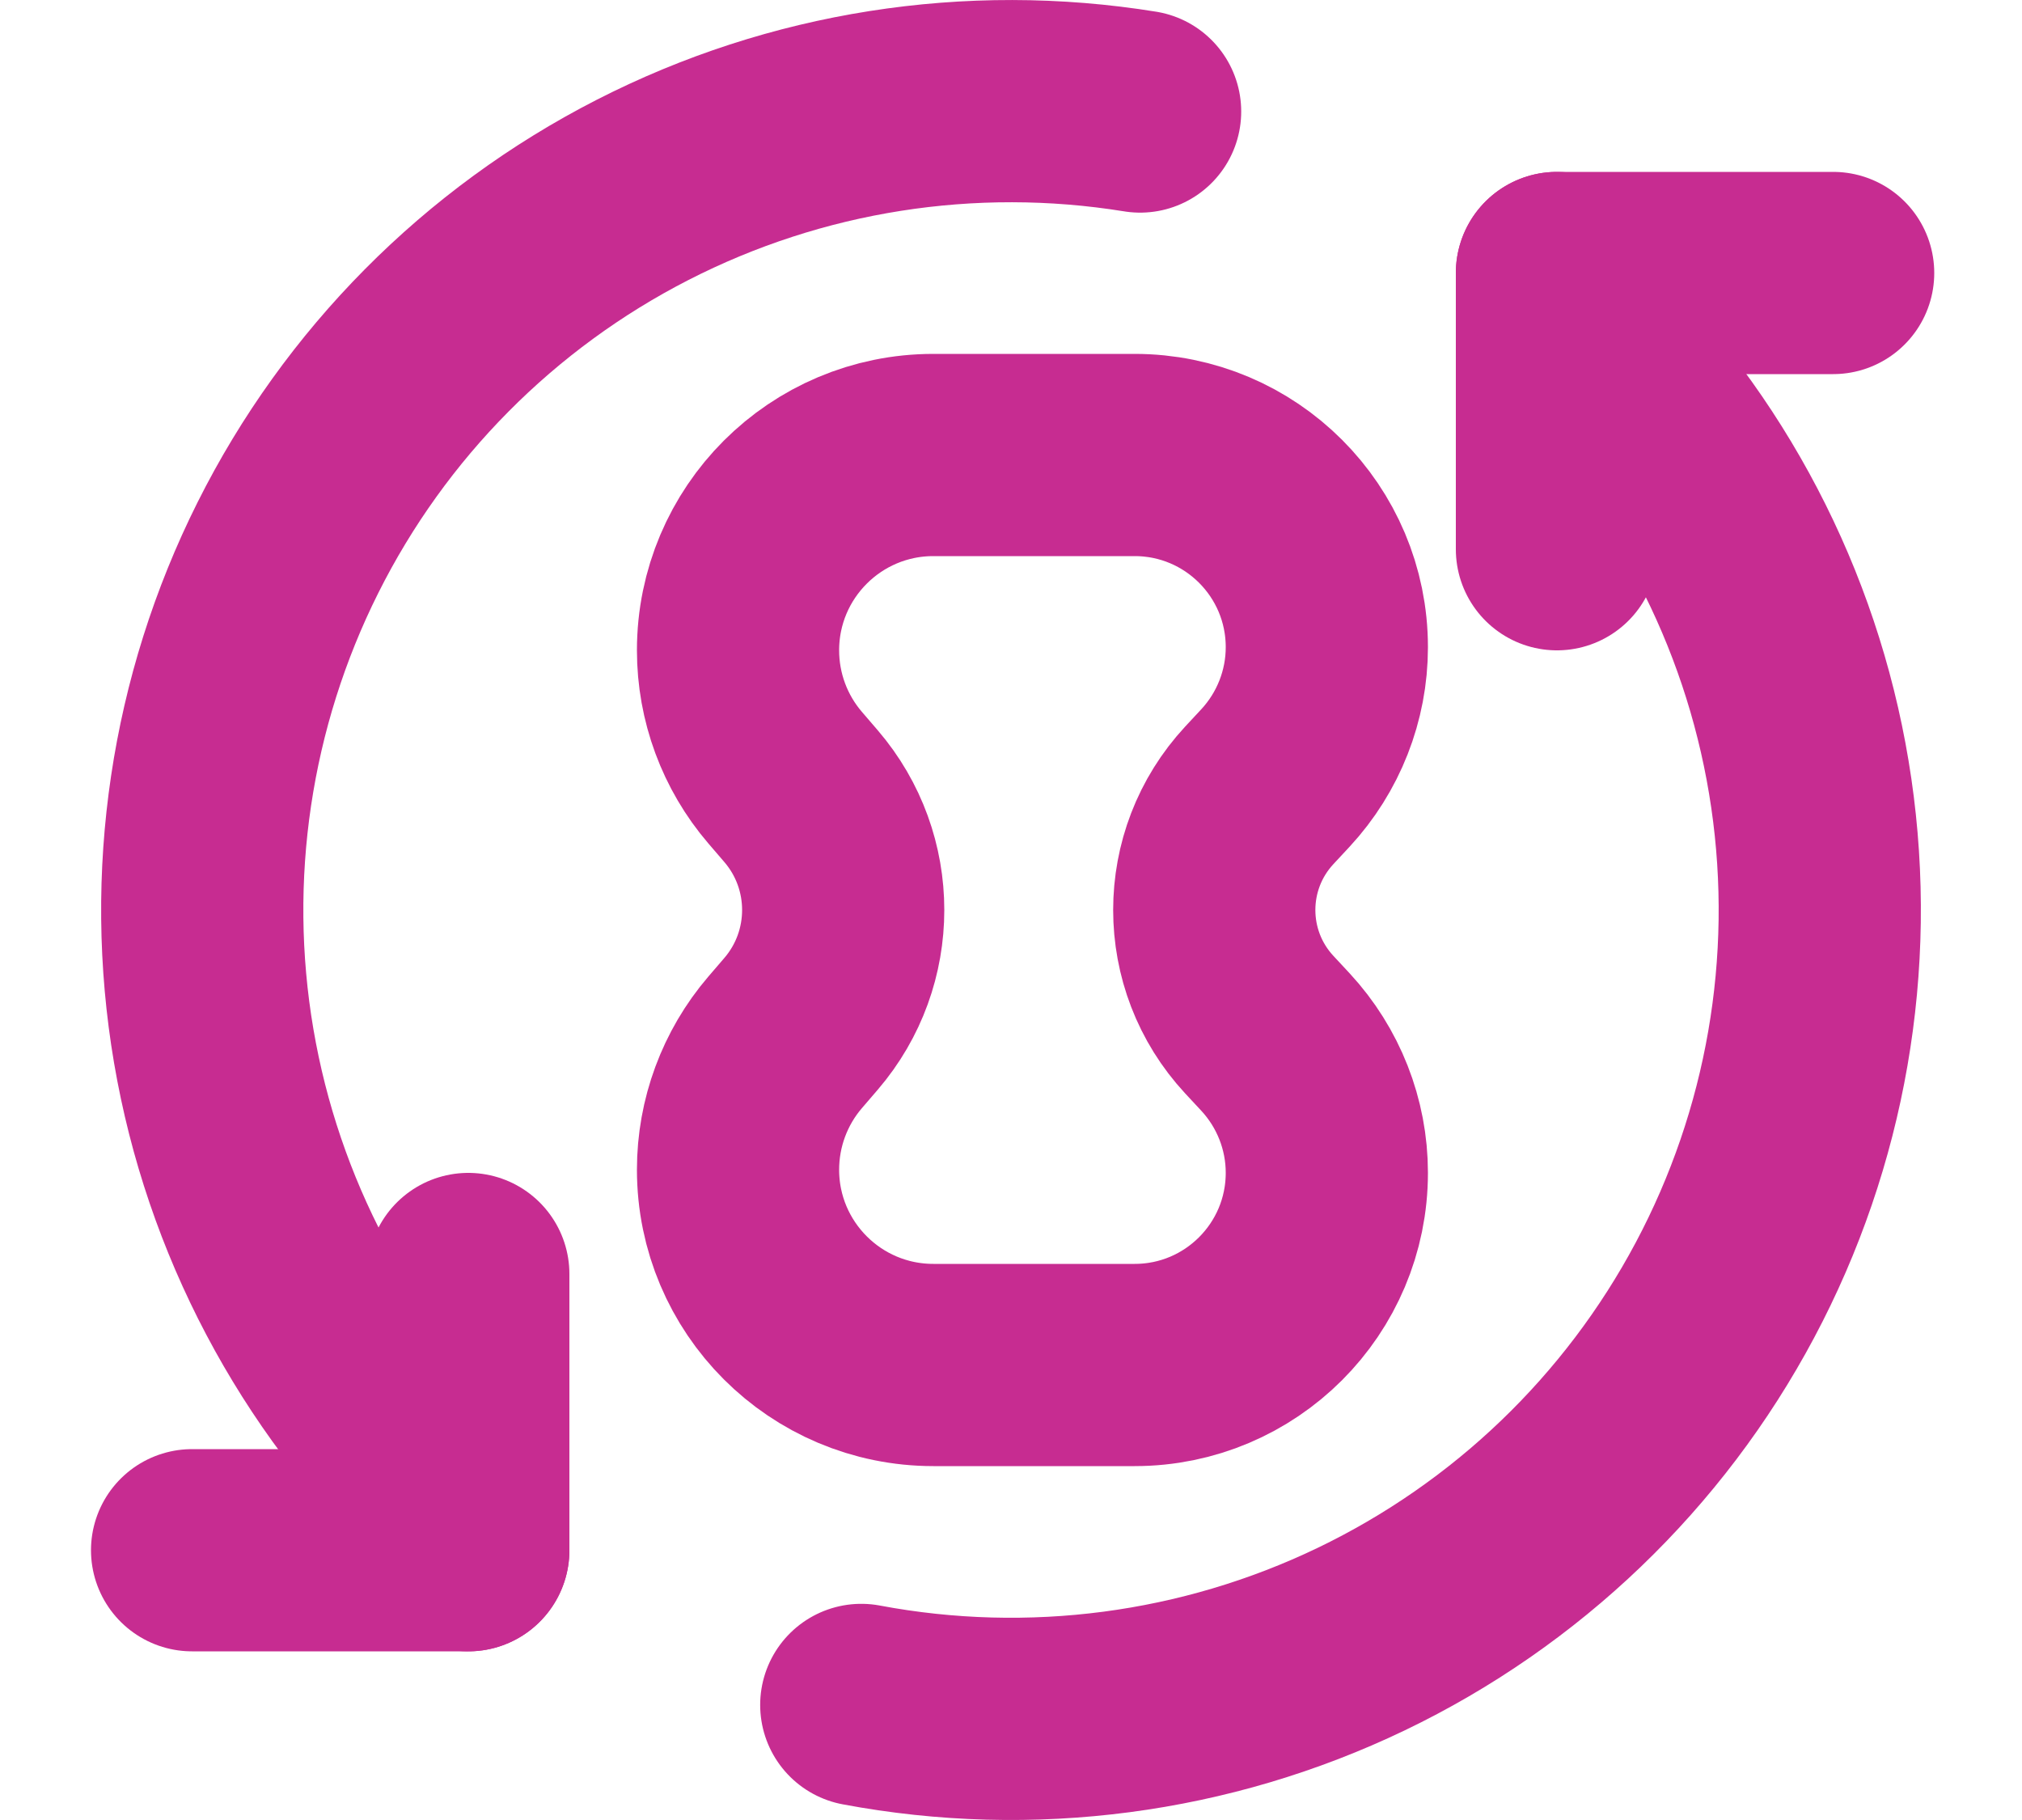
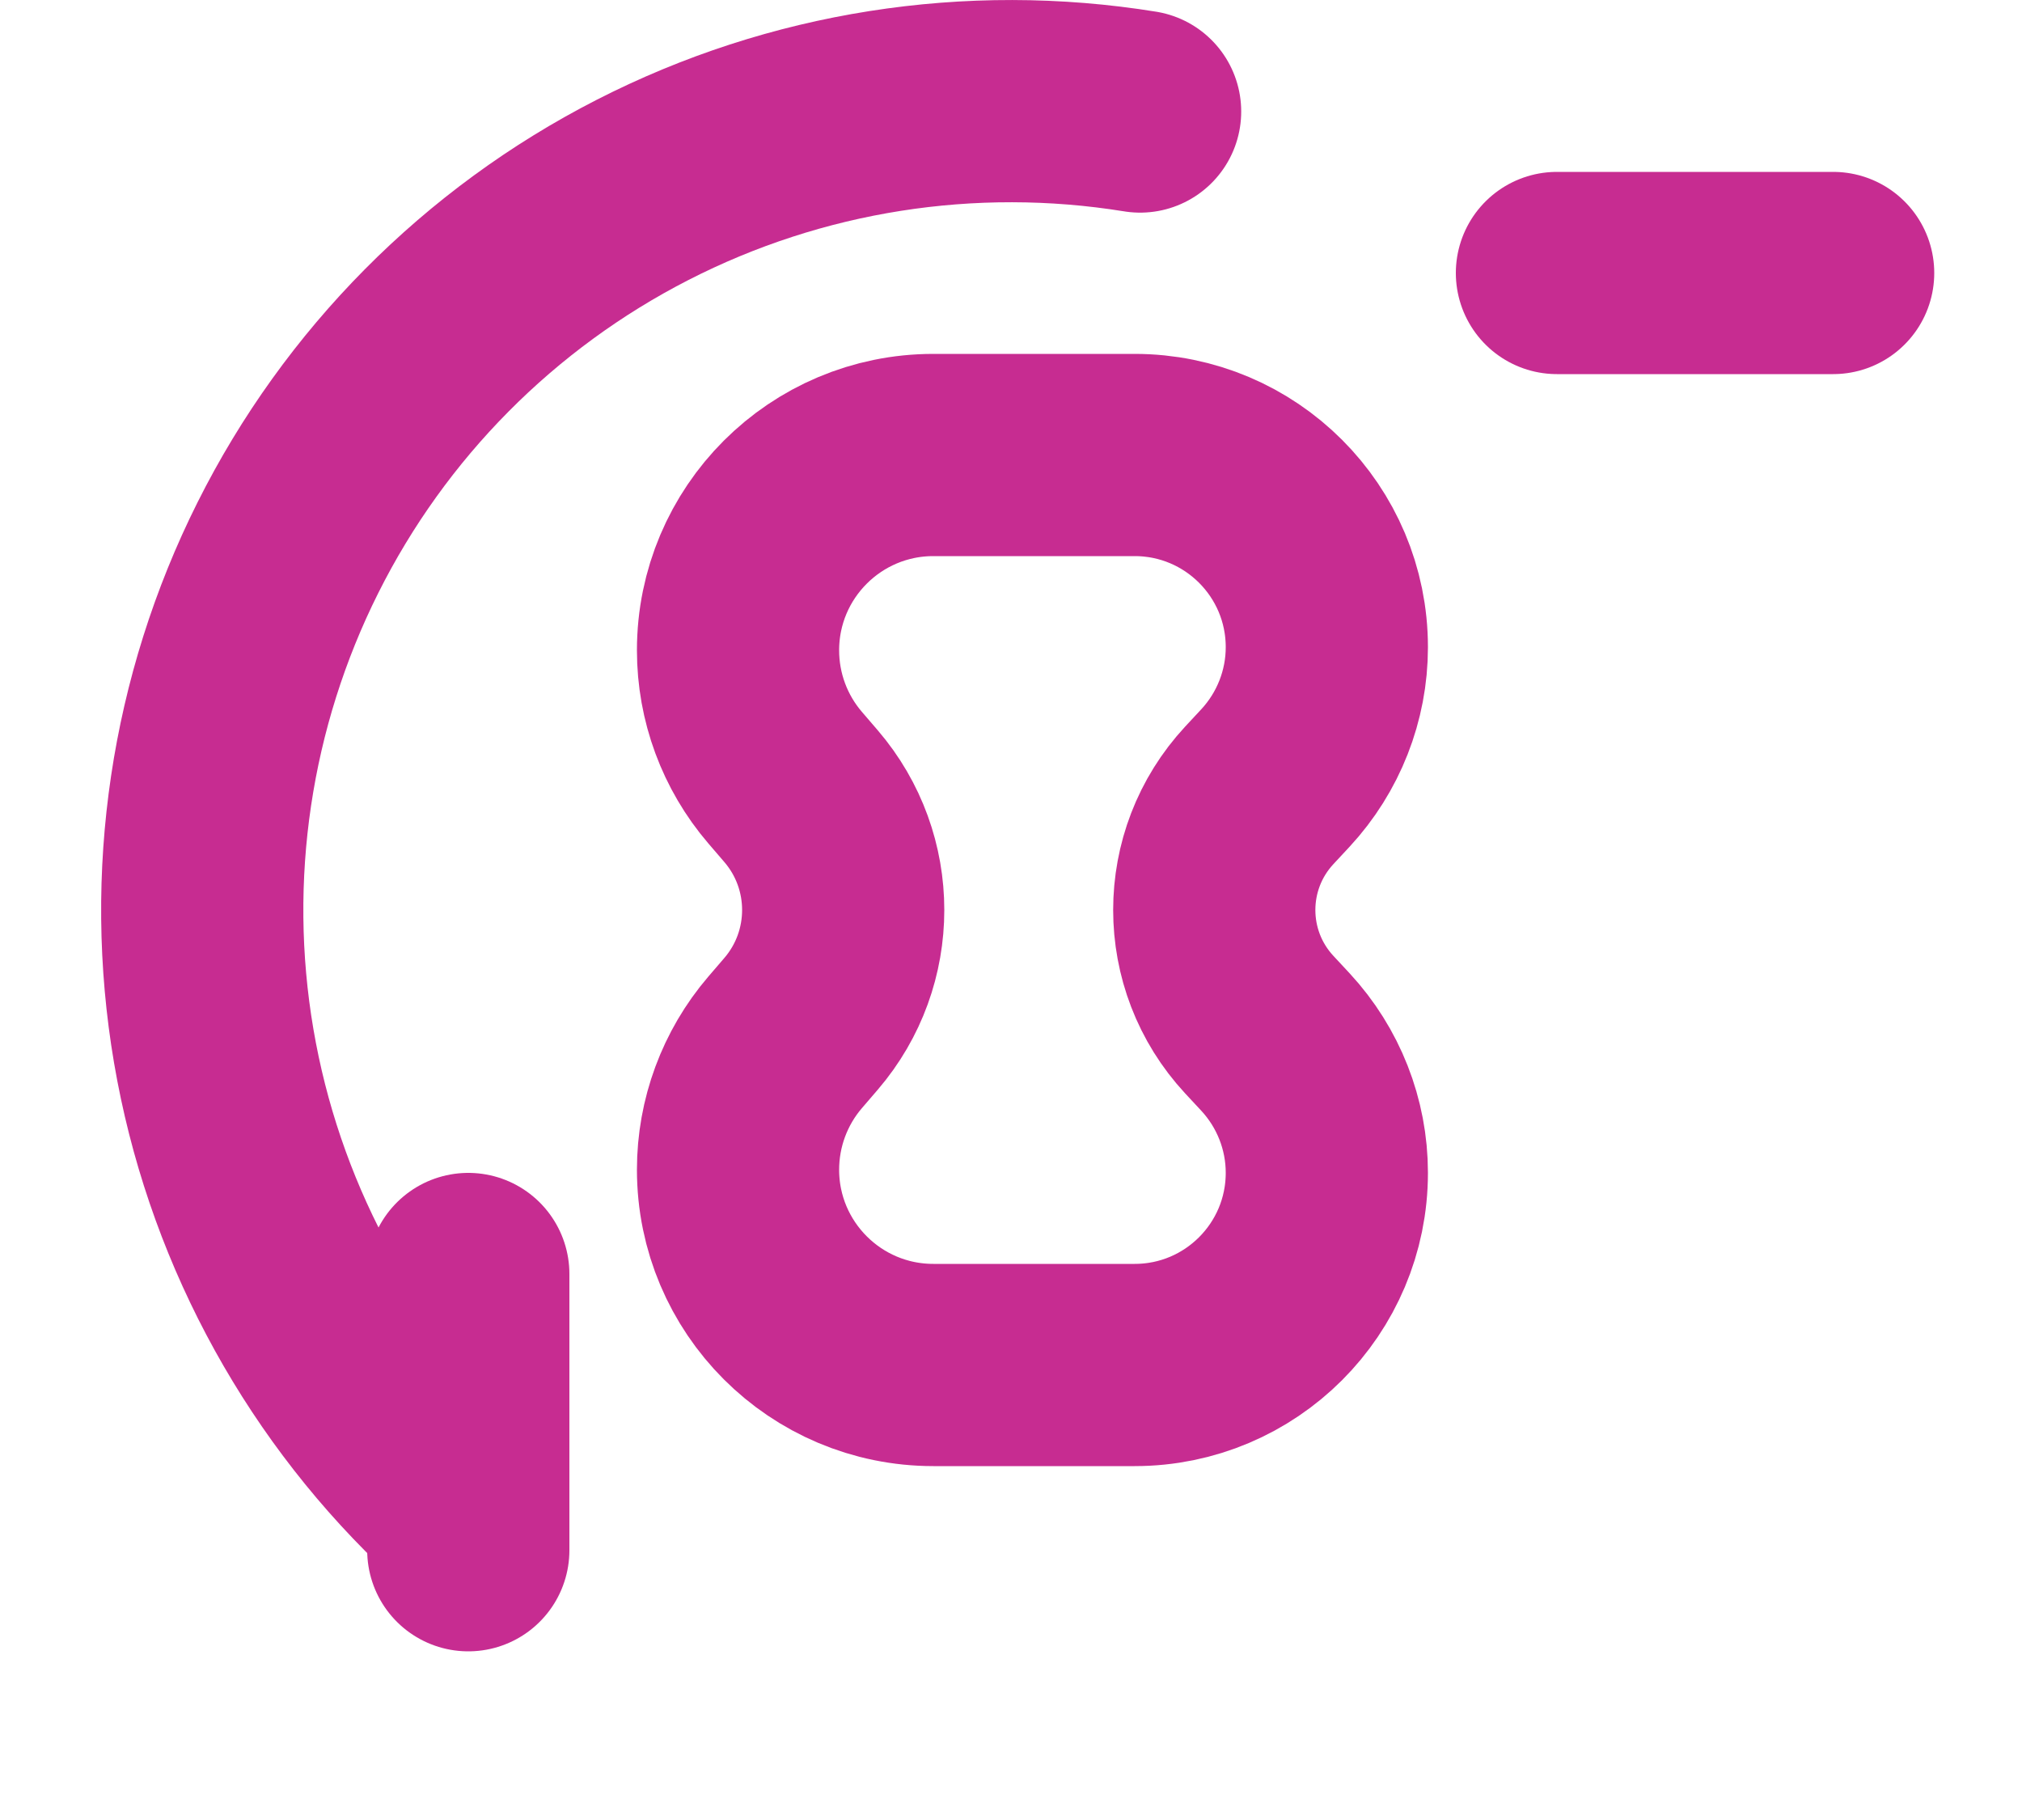
<svg xmlns="http://www.w3.org/2000/svg" width="20" height="18" viewBox="0 0 20 18" fill="none">
  <path d="M7.924 7.875L7.765 7.69C7.465 7.34 7.3 6.894 7.3 6.432C7.3 5.365 8.165 4.5 9.232 4.5H11.223C12.273 4.5 13.124 5.351 13.124 6.401C13.124 6.88 12.942 7.342 12.616 7.694L12.456 7.866C11.862 8.506 11.862 9.494 12.456 10.134L12.616 10.306C12.942 10.658 13.124 11.12 13.124 11.599C13.124 12.649 12.273 13.5 11.223 13.5H9.232C8.165 13.5 7.3 12.635 7.3 11.568C7.3 11.107 7.465 10.66 7.765 10.31L7.924 10.125C8.479 9.478 8.479 8.522 7.924 7.875Z" stroke="#C72C91" stroke-width="2" stroke-linecap="round" />
-   <path d="M15.694 3.381C16.892 4.594 17.67 6.158 17.916 7.845C18.162 9.532 17.863 11.254 17.062 12.759C16.261 14.264 15 15.473 13.464 16.211C11.927 16.949 10.195 17.177 8.519 16.862" stroke="#C72C91" stroke-width="2" stroke-linecap="round" stroke-linejoin="round" />
  <path d="M4.439 14.751C3.215 13.567 2.4 12.023 2.114 10.345C1.828 8.666 2.085 6.939 2.848 5.416C3.61 3.894 4.839 2.654 6.356 1.878C7.872 1.102 9.596 0.831 11.277 1.103" stroke="#C72C91" stroke-width="2" stroke-linecap="round" stroke-linejoin="round" />
-   <path d="M15.4 2.7V5.432" stroke="#C72C91" stroke-width="2" stroke-linecap="round" />
  <path d="M15.4 2.7H18.132" stroke="#C72C91" stroke-width="2" stroke-linecap="round" />
-   <path d="M4.632 15.332H1.9" stroke="#C72C91" stroke-width="2" stroke-linecap="round" />
  <path d="M4.632 15.332V12.6" stroke="#C72C91" stroke-width="2" stroke-linecap="round" />
</svg>